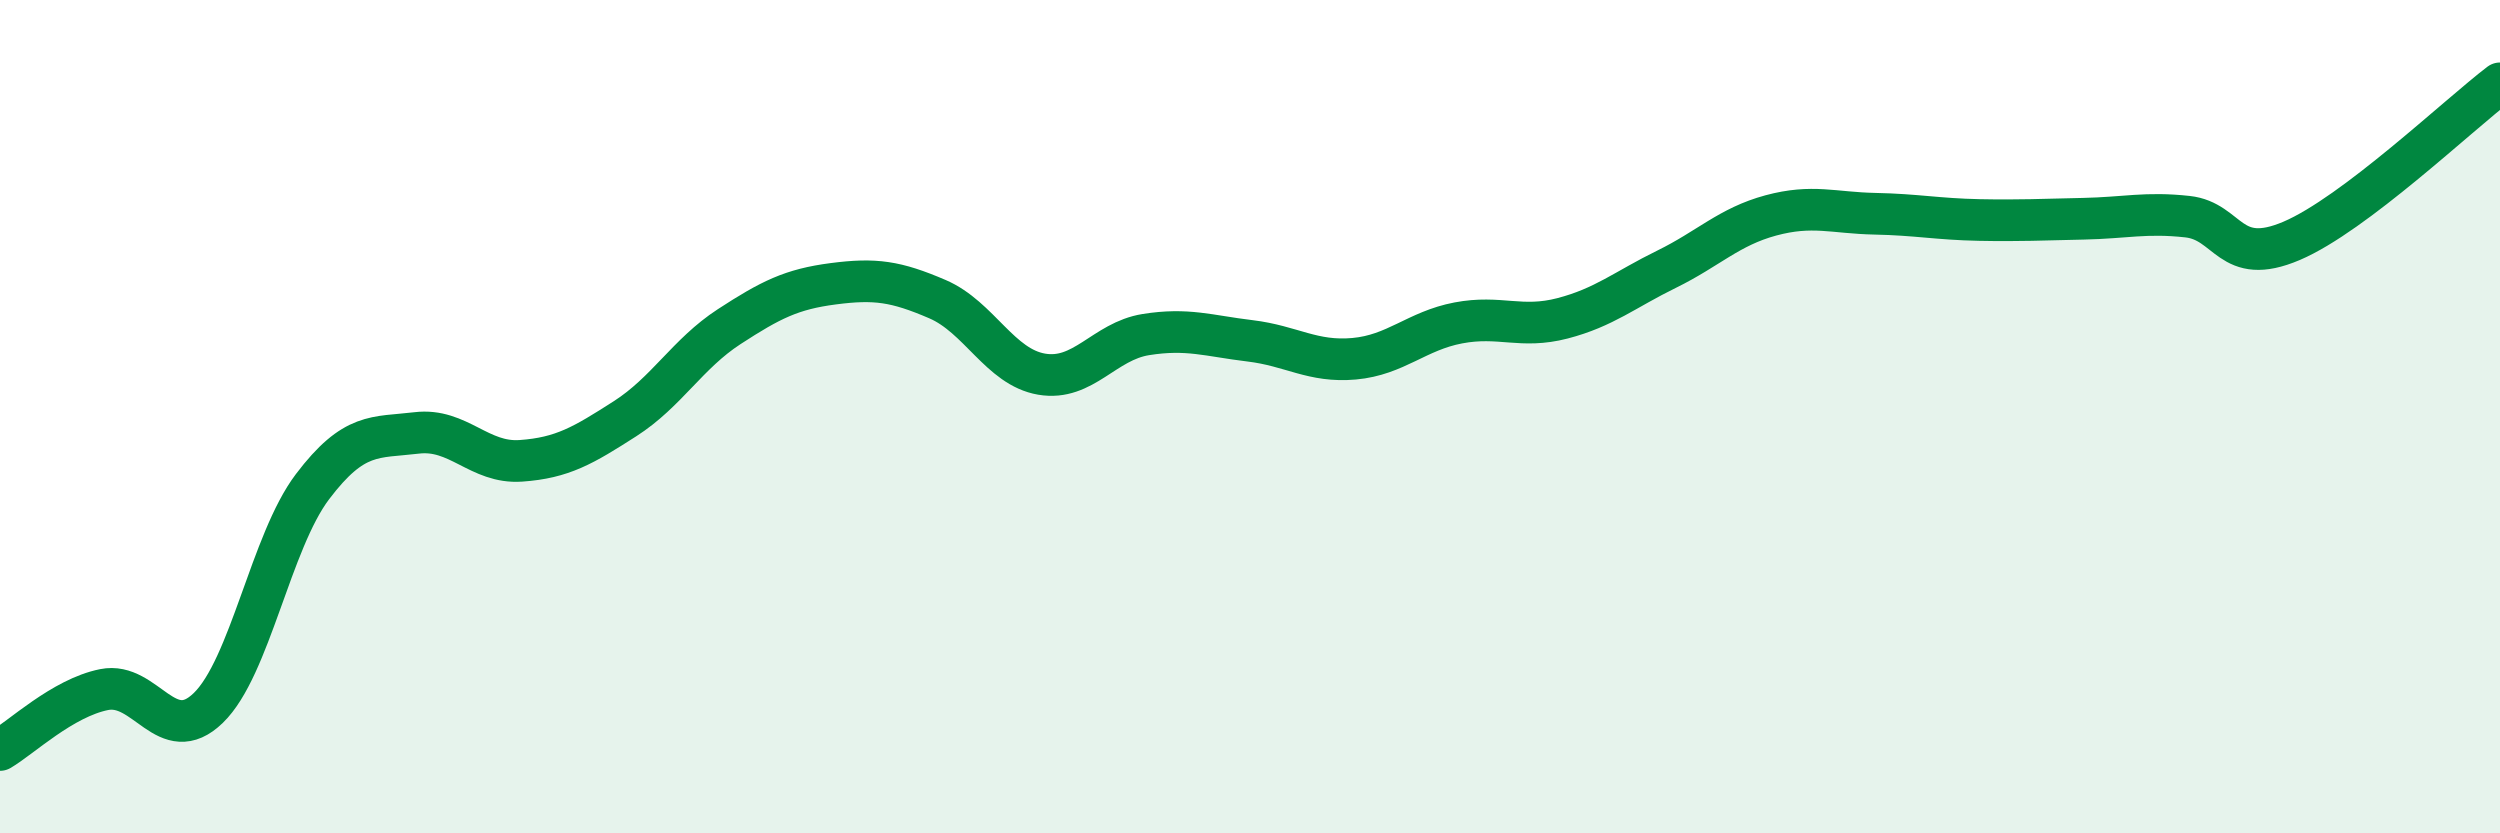
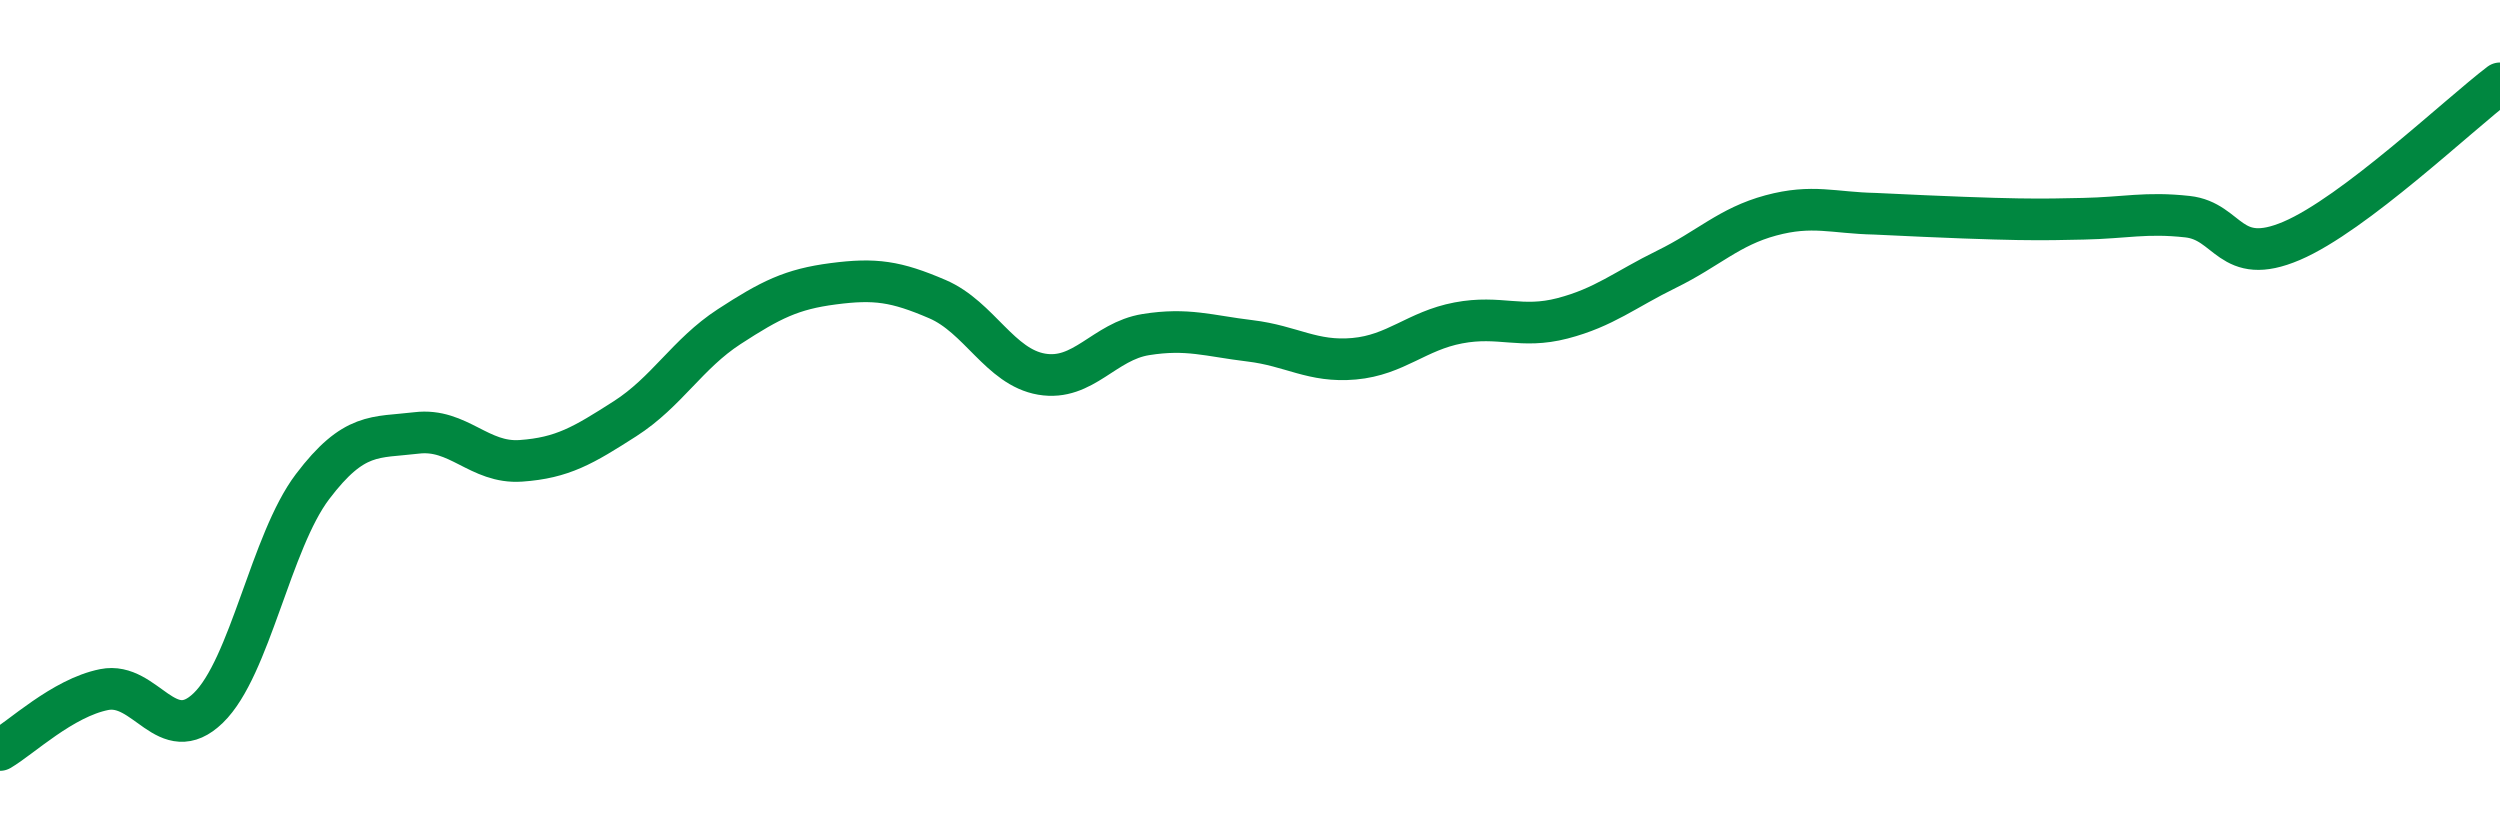
<svg xmlns="http://www.w3.org/2000/svg" width="60" height="20" viewBox="0 0 60 20">
-   <path d="M 0,18 C 0.5,17.71 1.5,16.75 2.5,16.55 C 3.5,16.35 4,17.96 5,16.99 C 6,16.02 6.5,13 7.5,11.68 C 8.5,10.36 9,10.51 10,10.39 C 11,10.27 11.5,11.13 12.5,11.06 C 13.5,10.99 14,10.69 15,10.05 C 16,9.41 16.5,8.49 17.5,7.84 C 18.5,7.19 19,6.94 20,6.81 C 21,6.68 21.5,6.75 22.5,7.18 C 23.5,7.61 24,8.81 25,8.98 C 26,9.15 26.5,8.19 27.5,8.03 C 28.5,7.87 29,8.06 30,8.18 C 31,8.3 31.5,8.7 32.5,8.61 C 33.5,8.52 34,7.94 35,7.75 C 36,7.56 36.5,7.9 37.5,7.64 C 38.5,7.38 39,6.95 40,6.46 C 41,5.97 41.5,5.44 42.5,5.17 C 43.5,4.9 44,5.11 45,5.13 C 46,5.15 46.5,5.26 47.5,5.28 C 48.5,5.3 49,5.27 50,5.25 C 51,5.23 51.5,5.09 52.5,5.2 C 53.5,5.31 53.5,6.42 55,5.78 C 56.5,5.14 59,2.76 60,2L60 20L0 20Z" fill="#008740" opacity="0.1" stroke-linecap="round" stroke-linejoin="round" />
-   <path d="M 0,18 C 0.5,17.71 1.5,16.75 2.5,16.55 C 3.5,16.35 4,17.96 5,16.99 C 6,16.02 6.5,13 7.5,11.68 C 8.5,10.36 9,10.51 10,10.39 C 11,10.27 11.5,11.13 12.5,11.06 C 13.5,10.99 14,10.69 15,10.05 C 16,9.41 16.5,8.49 17.5,7.84 C 18.5,7.19 19,6.94 20,6.81 C 21,6.68 21.5,6.75 22.5,7.18 C 23.5,7.61 24,8.81 25,8.98 C 26,9.15 26.5,8.19 27.5,8.03 C 28.5,7.87 29,8.06 30,8.18 C 31,8.3 31.5,8.7 32.5,8.61 C 33.5,8.52 34,7.94 35,7.75 C 36,7.56 36.5,7.9 37.5,7.64 C 38.5,7.38 39,6.95 40,6.46 C 41,5.97 41.5,5.44 42.5,5.17 C 43.5,4.9 44,5.11 45,5.13 C 46,5.15 46.5,5.26 47.5,5.28 C 48.5,5.3 49,5.27 50,5.25 C 51,5.23 51.5,5.09 52.5,5.2 C 53.5,5.31 53.5,6.42 55,5.78 C 56.5,5.14 59,2.76 60,2" stroke="#008740" stroke-width="1" fill="none" stroke-linecap="round" stroke-linejoin="round" />
+   <path d="M 0,18 C 0.5,17.71 1.5,16.75 2.5,16.55 C 3.5,16.35 4,17.96 5,16.99 C 6,16.02 6.5,13 7.5,11.68 C 8.5,10.36 9,10.51 10,10.39 C 11,10.27 11.5,11.13 12.5,11.06 C 13.5,10.99 14,10.69 15,10.05 C 16,9.41 16.5,8.49 17.5,7.84 C 18.5,7.19 19,6.94 20,6.81 C 21,6.68 21.5,6.75 22.5,7.18 C 23.5,7.61 24,8.81 25,8.98 C 26,9.15 26.5,8.19 27.5,8.03 C 28.5,7.87 29,8.06 30,8.18 C 31,8.3 31.5,8.7 32.5,8.61 C 33.5,8.52 34,7.94 35,7.75 C 36,7.56 36.5,7.9 37.5,7.64 C 38.5,7.38 39,6.95 40,6.46 C 41,5.97 41.5,5.44 42.5,5.17 C 43.5,4.9 44,5.11 45,5.13 C 48.5,5.3 49,5.27 50,5.25 C 51,5.23 51.5,5.09 52.5,5.2 C 53.5,5.31 53.5,6.42 55,5.78 C 56.5,5.14 59,2.76 60,2" stroke="#008740" stroke-width="1" fill="none" stroke-linecap="round" stroke-linejoin="round" />
</svg>